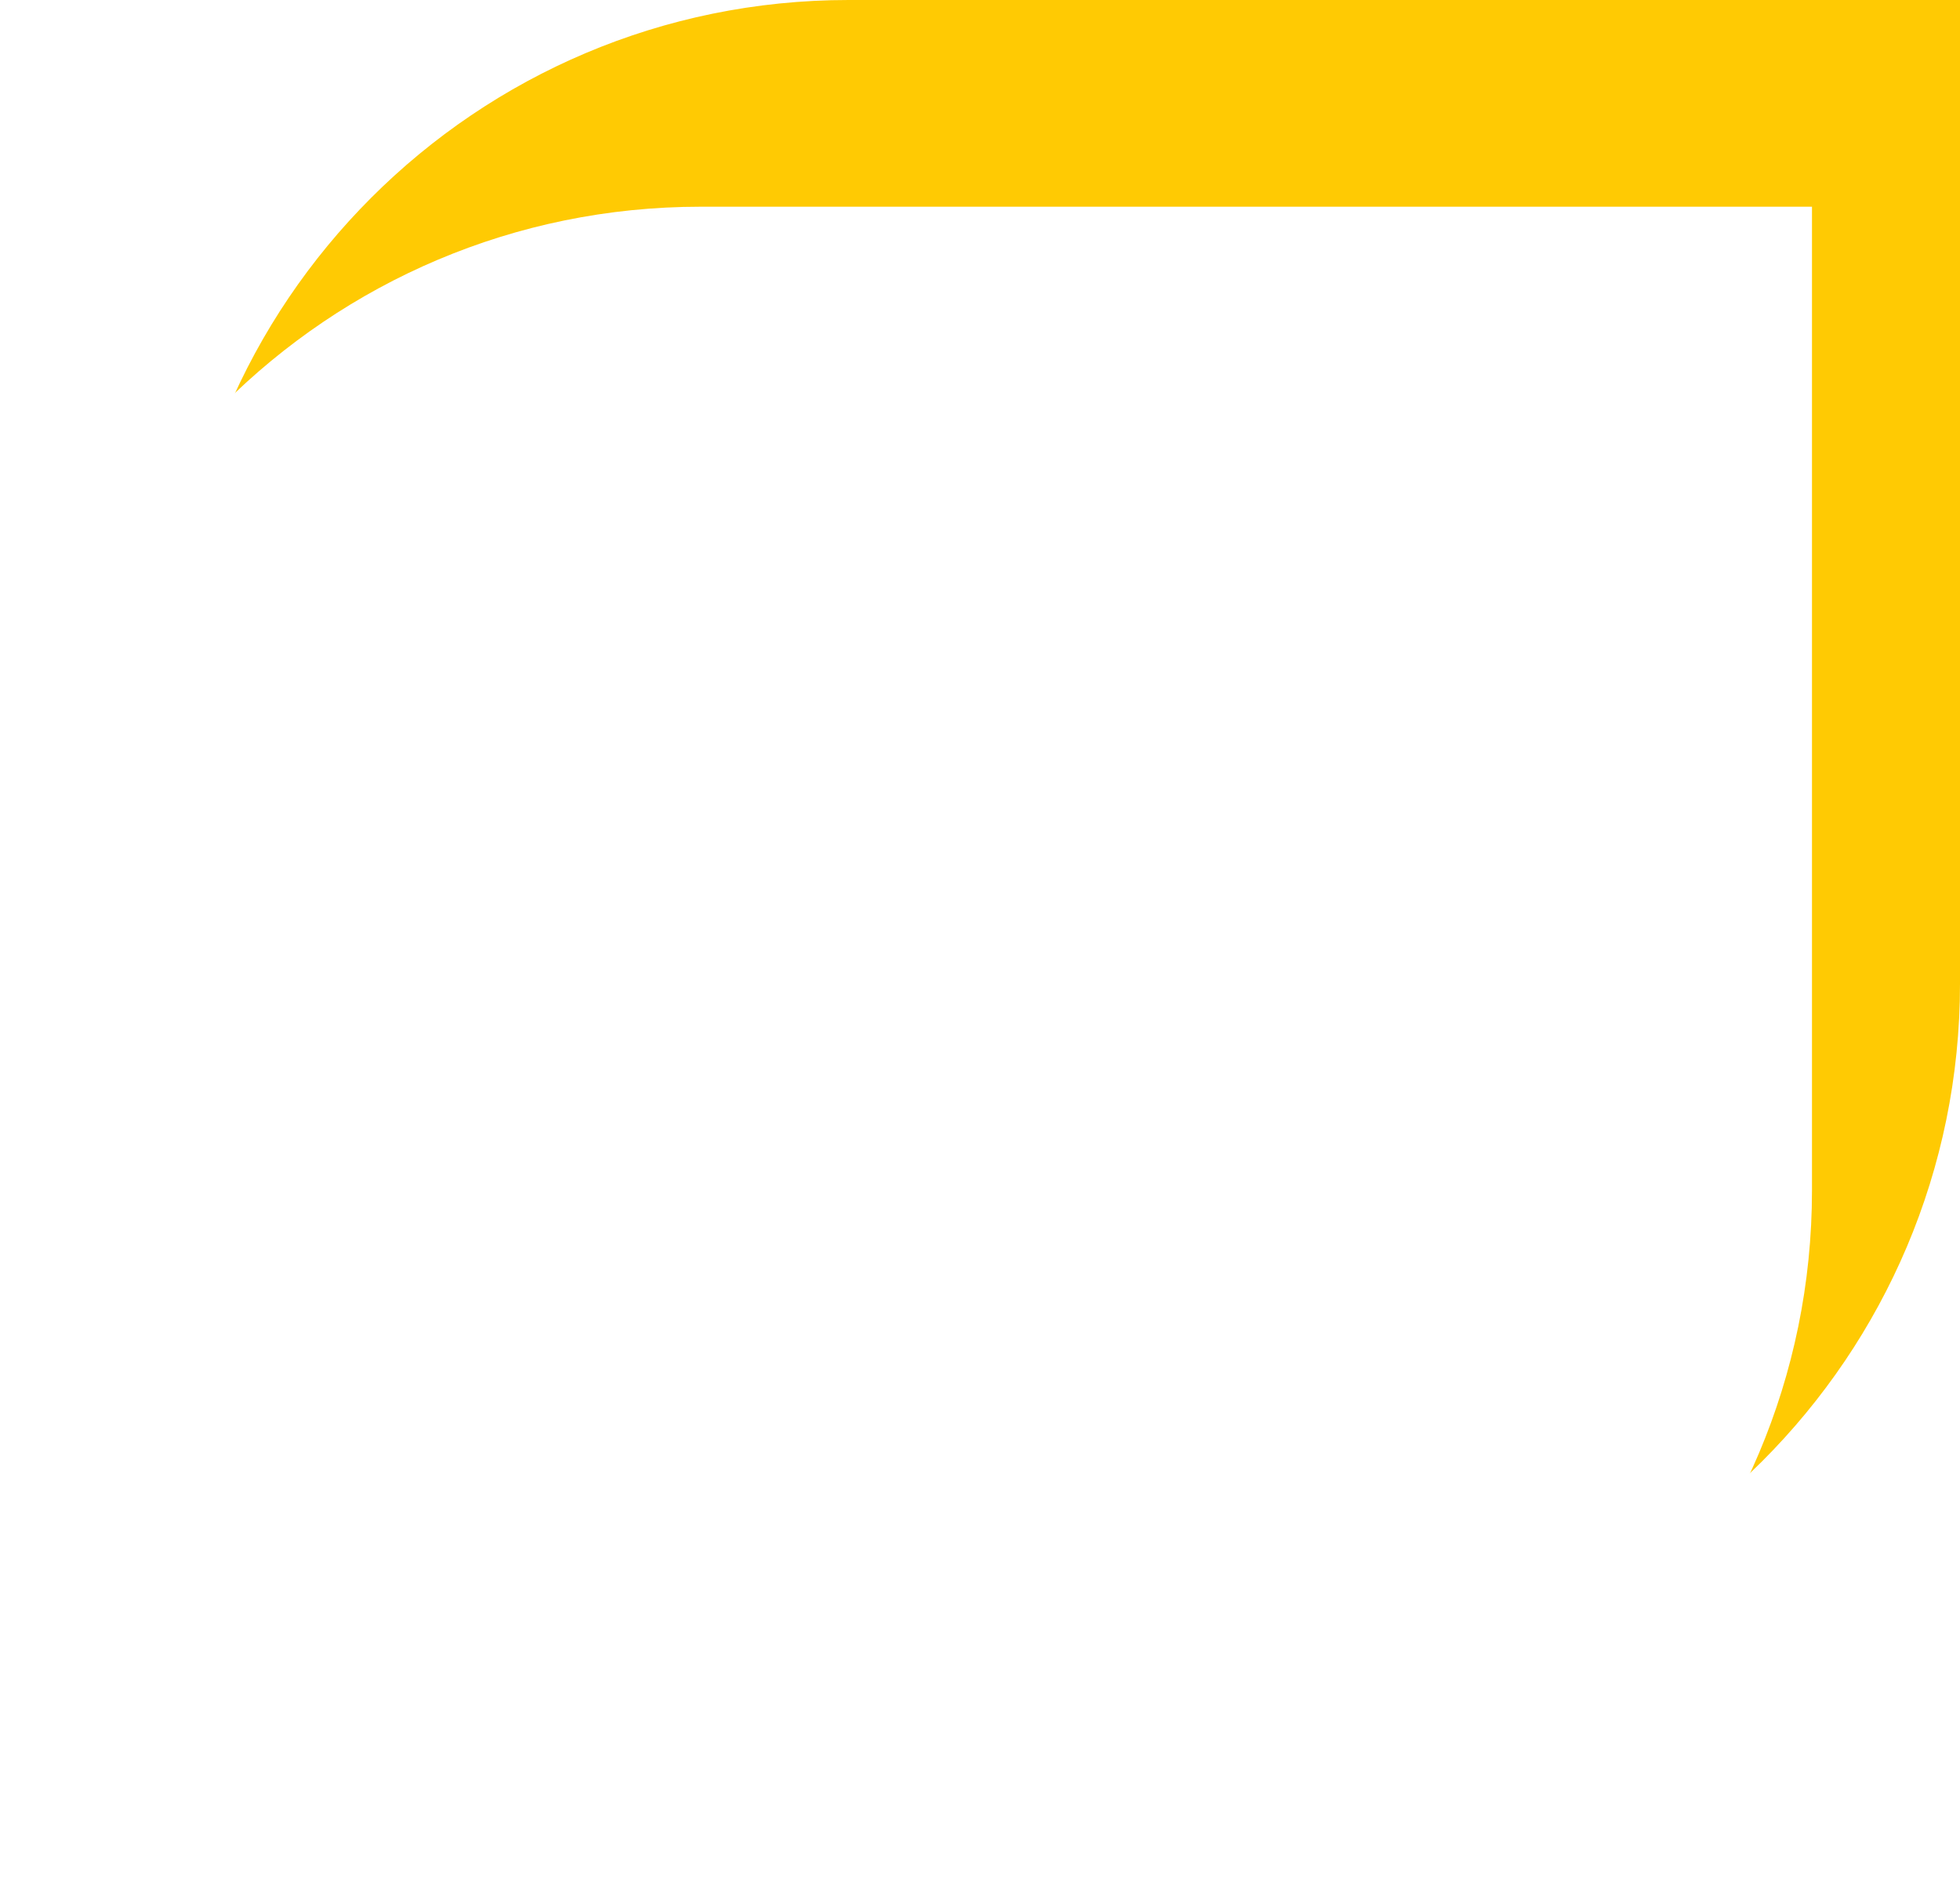
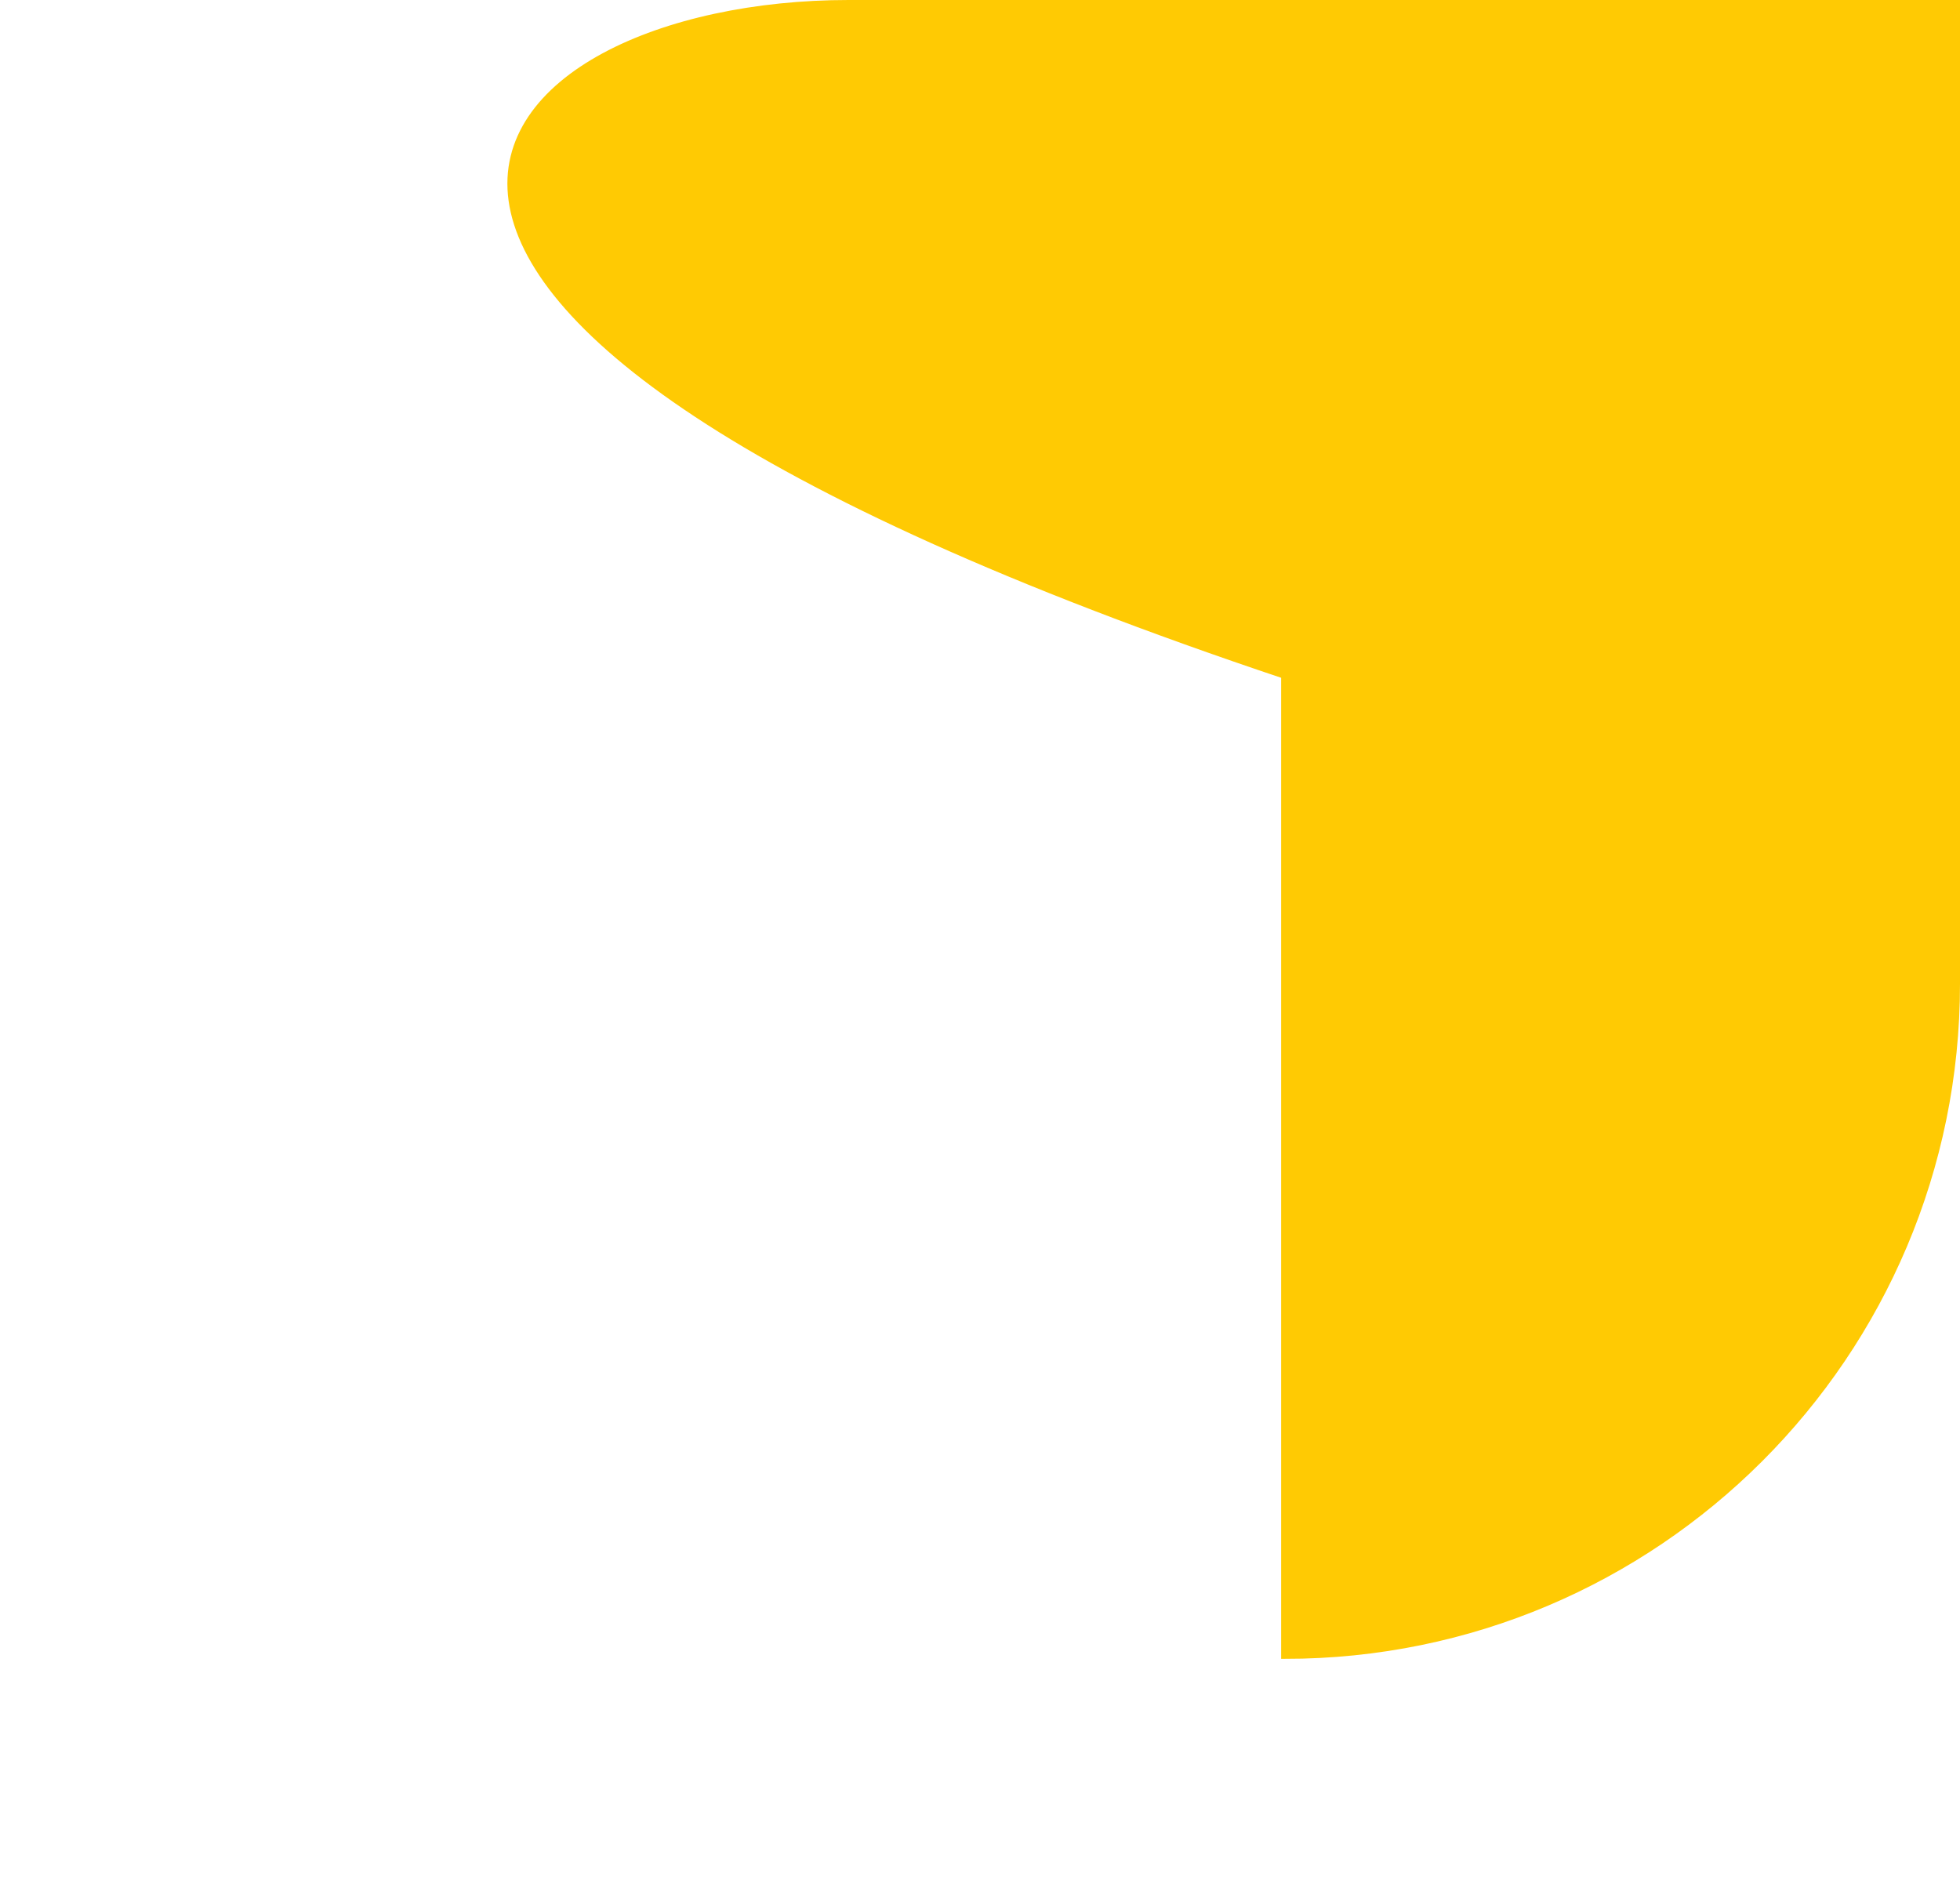
<svg xmlns="http://www.w3.org/2000/svg" width="768" height="741" viewBox="0 0 768 741" fill="none">
-   <path d="M332.5 1.5H766.5V385.5C766.5 530.751 648.751 648.5 503.5 648.5H69.5V264.5C69.5 119.249 187.249 1.5 332.5 1.5Z" fill="#FFCA03" stroke="#FFCA03" stroke-width="3" />
+   <path d="M332.5 1.5H766.5V385.5C766.5 530.751 648.751 648.5 503.5 648.5V264.5C69.5 119.249 187.249 1.5 332.5 1.5Z" fill="#FFCA03" stroke="#FFCA03" stroke-width="3" />
  <g filter="url(#filter0_d)">
-     <path d="M6 341.5C6 195.421 124.421 77 270.5 77H706V462.5C706 608.579 587.579 727 441.5 727H6V341.5Z" fill="white" />
-   </g>
+     </g>
  <defs>
    <filter id="filter0_d" x="0" y="71" width="720" height="670" filterUnits="userSpaceOnUse" color-interpolation-filters="sRGB">
      <feFlood flood-opacity="0" result="BackgroundImageFix" />
      <feColorMatrix in="SourceAlpha" type="matrix" values="0 0 0 0 0 0 0 0 0 0 0 0 0 0 0 0 0 0 127 0" result="hardAlpha" />
      <feOffset dx="4" dy="4" />
      <feGaussianBlur stdDeviation="5" />
      <feComposite in2="hardAlpha" operator="out" />
      <feColorMatrix type="matrix" values="0 0 0 0 0 0 0 0 0 0 0 0 0 0 0 0 0 0 0.25 0" />
      <feBlend mode="normal" in2="BackgroundImageFix" result="effect1_dropShadow" />
      <feBlend mode="normal" in="SourceGraphic" in2="effect1_dropShadow" result="shape" />
    </filter>
  </defs>
</svg>